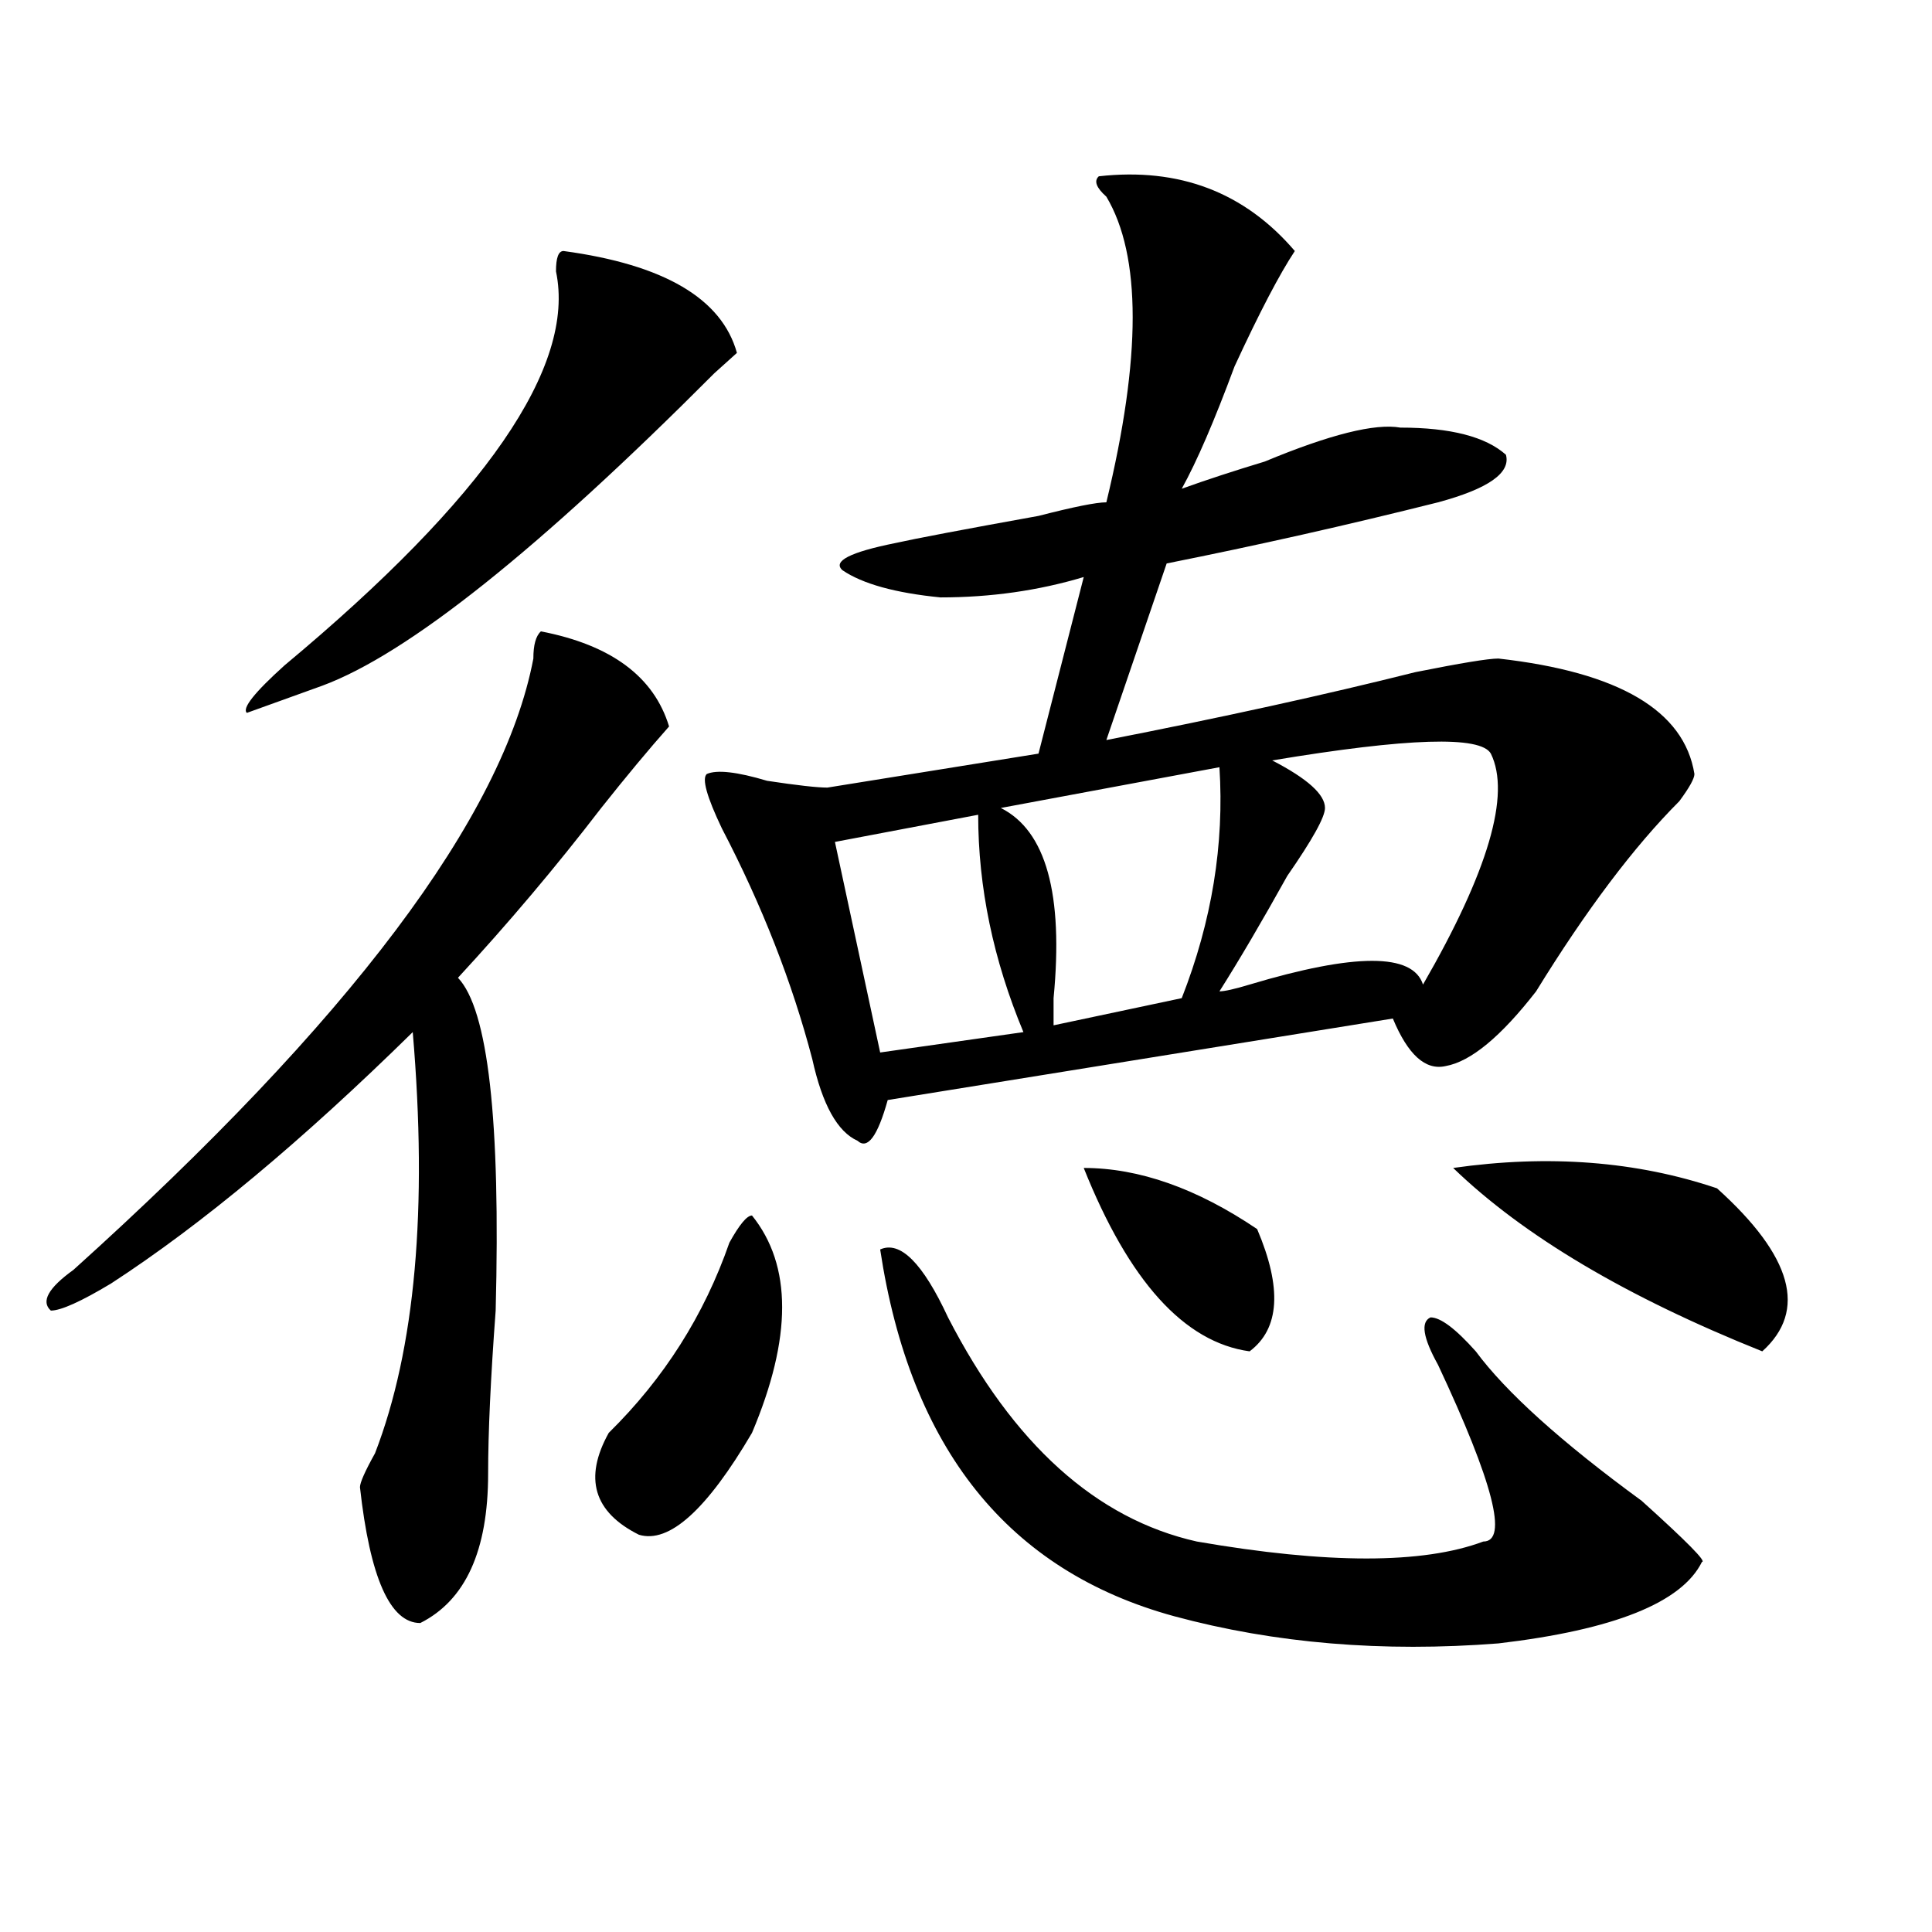
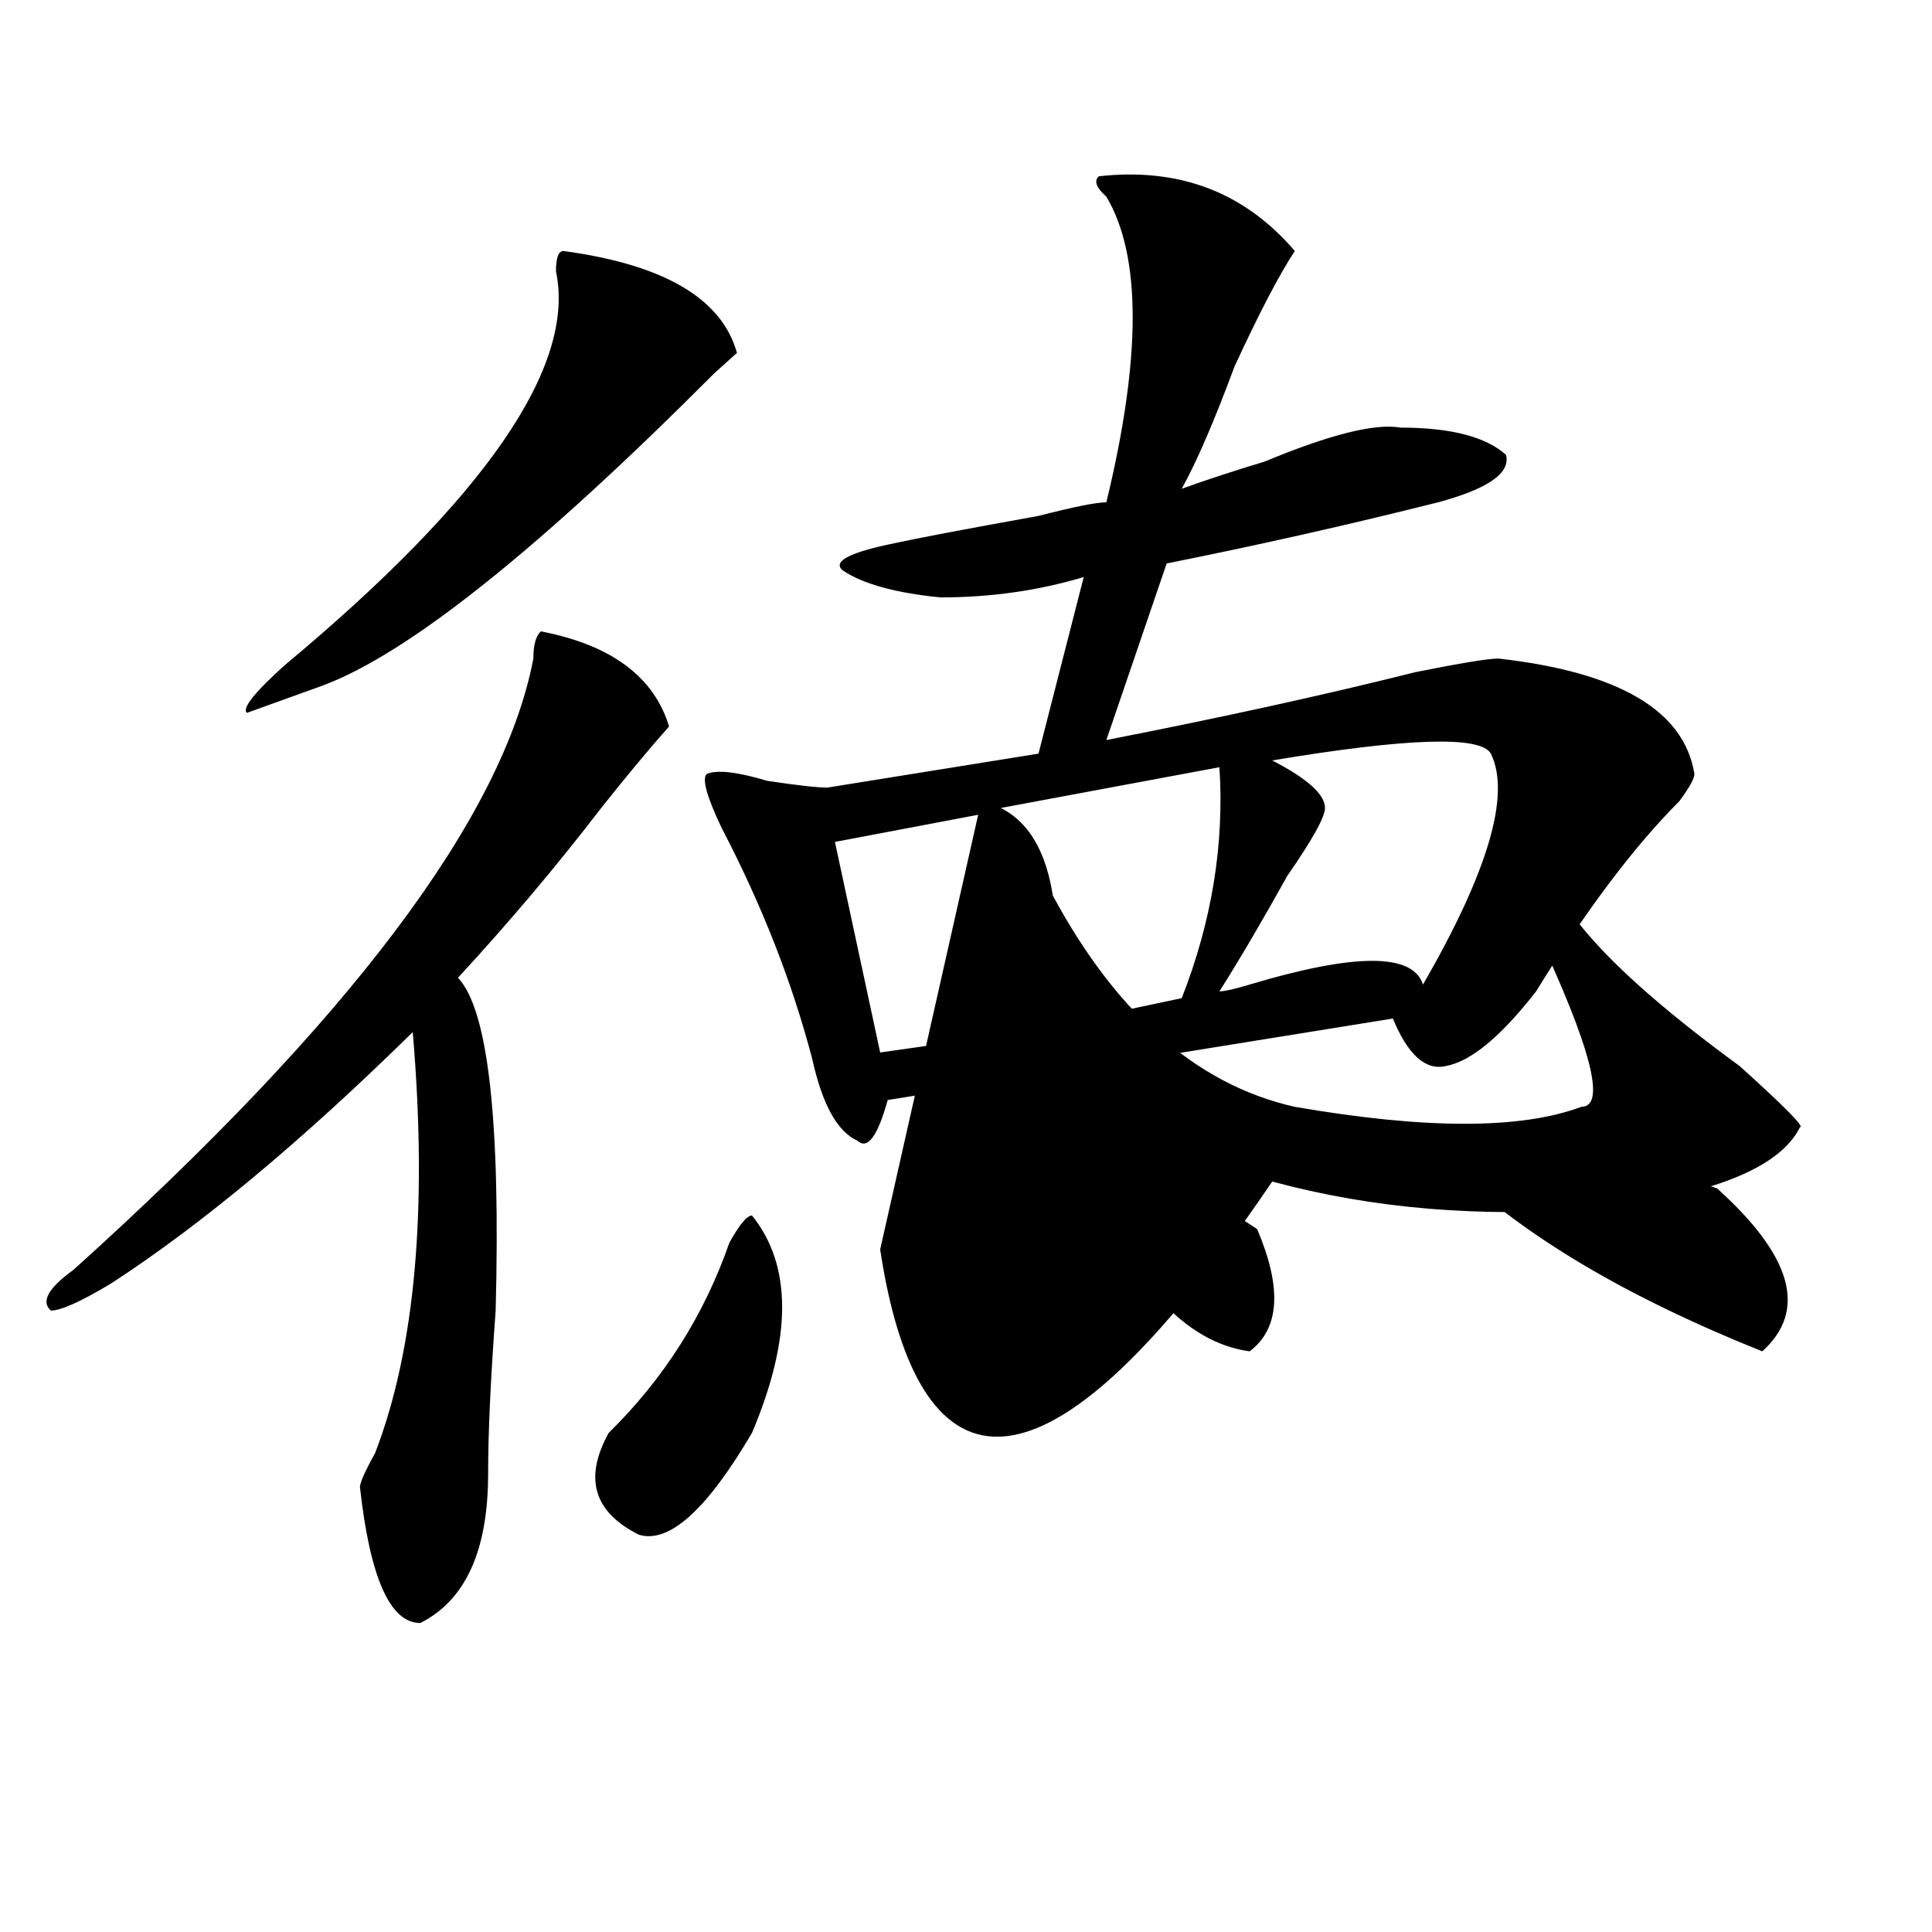
<svg xmlns="http://www.w3.org/2000/svg" version="1.1" id="图层_1" x="0px" y="0px" width="1000px" height="1000px" viewBox="0 0 1000 1000" enable-background="new 0 0 1000 1000" xml:space="preserve">
-   <path d="M279.969,326.797c36.402,7.031,58.535,23.456,66.34,49.219c-10.426,11.755-22.133,25.817-35.121,42.188  c-23.414,30.487-48.169,59.766-74.145,87.891c15.609,16.425,22.073,73.828,19.512,172.266c-2.621,35.156-3.902,63.281-3.902,84.375  c0,39.88-11.707,65.588-35.121,77.344c-15.609,0-26.036-23.456-31.219-70.313c0-2.308,2.561-8.185,7.805-17.578  c20.792-53.888,27.316-126.563,19.512-217.969c-57.254,56.25-109.266,99.646-156.094,130.078  c-15.609,9.394-26.036,14.063-31.219,14.063c-5.244-4.669-1.341-11.7,11.707-21.094c143.045-128.87,222.433-234.339,238.042-316.406  C276.066,333.828,277.348,329.159,279.969,326.797z M291.676,129.922c52.012,7.031,81.949,24.609,89.754,52.734  c-2.621,2.362-6.523,5.878-11.707,10.547c-91.095,91.406-158.715,145.349-202.921,161.719l-39.023,14.063  c-2.622-2.308,3.902-10.547,19.512-24.609c104.022-86.683,150.85-154.688,140.484-203.906  C287.773,133.438,289.055,129.922,291.676,129.922z M389.234,629.141c20.793,25.817,20.793,63.281,0,112.5  c-23.414,39.88-42.926,57.458-58.535,52.734c-23.414-11.7-28.657-29.278-15.609-52.734c28.598-28.125,49.39-60.919,62.438-98.438  C382.711,633.864,386.613,629.141,389.234,629.141z M568.742,91.25c41.585-4.669,75.426,8.239,101.461,38.672  c-7.805,11.755-18.23,31.641-31.219,59.766c-10.426,28.125-19.512,49.219-27.316,63.281c12.988-4.669,27.316-9.339,42.926-14.063  c33.78-14.063,57.194-19.886,70.242-17.578c25.976,0,44.207,4.724,54.633,14.063c2.562,9.394-9.146,17.578-35.121,24.609  c-46.828,11.755-93.656,22.302-140.484,31.641l-31.219,91.406c59.816-11.7,113.168-23.401,159.996-35.156  c23.414-4.669,37.683-7.031,42.926-7.031c62.438,7.031,96.218,26.972,101.461,59.766c0,2.362-2.621,7.031-7.805,14.063  c-23.414,23.456-48.169,56.25-74.145,98.438c-18.23,23.456-33.84,36.364-46.828,38.672c-10.426,2.362-19.512-5.823-27.316-24.609  l-261.457,42.188c-5.243,18.786-10.426,25.817-15.609,21.094c-10.426-4.669-18.23-18.731-23.414-42.188  c-10.426-39.825-26.035-79.651-46.828-119.531c-7.805-16.37-10.426-25.763-7.805-28.125c5.184-2.308,15.609-1.153,31.219,3.516  c15.609,2.362,25.976,3.516,31.219,3.516l109.266-17.578l23.414-91.406c-23.414,7.031-48.169,10.547-74.145,10.547  c-23.414-2.308-40.364-7.031-50.73-14.063c-5.243-4.669,3.902-9.339,27.316-14.063c10.366-2.308,35.121-7.031,74.145-14.063  c18.171-4.669,29.878-7.031,35.121-7.031c18.171-74.981,18.171-127.716,0-158.203C567.401,97.128,566.121,93.612,568.742,91.25z   M506.305,421.719l-74.145,14.063l23.414,108.984l74.145-10.547C514.109,496.755,506.305,459.237,506.305,421.719z M455.574,646.719  c10.366-4.669,22.073,7.031,35.121,35.156c33.78,65.644,76.706,104.315,128.777,116.016c67.621,11.7,117.07,11.7,148.289,0  c12.988,0,5.184-30.433-23.414-91.406c-7.805-14.063-9.146-22.247-3.902-24.609c5.184,0,12.988,5.878,23.414,17.578  c15.609,21.094,44.207,46.911,85.852,77.344c23.414,21.094,33.78,31.641,31.219,31.641c-10.426,21.094-45.547,35.156-105.363,42.188  c-59.876,4.669-115.789,0-167.801-14.063C521.914,813.106,471.184,749.88,455.574,646.719z M631.18,397.109l-113.168,21.094  c23.414,11.755,32.5,44.55,27.316,98.438c0,7.031,0,11.755,0,14.063l66.34-14.063C627.277,476.815,633.741,436.989,631.18,397.109z   M560.938,604.531c28.598,0,58.535,10.547,89.754,31.641c12.988,30.487,11.707,51.581-3.902,63.281  C612.949,694.784,584.352,663.144,560.938,604.531z M771.664,390.078c-5.243-9.339-42.926-8.185-113.168,3.516  c18.171,9.394,27.316,17.578,27.316,24.609c0,4.724-6.523,16.425-19.512,35.156c-13.048,23.456-24.755,43.396-35.121,59.766  c2.562,0,7.805-1.153,15.609-3.516c54.633-16.37,84.511-16.37,89.754,0C770.323,451.052,782.03,411.172,771.664,390.078z   M888.734,615.078c39.023,35.156,46.828,63.281,23.414,84.375c-70.242-28.125-123.594-59.766-159.996-94.922  C801.542,597.5,847.09,601.016,888.734,615.078z" />
+   <path d="M279.969,326.797c36.402,7.031,58.535,23.456,66.34,49.219c-10.426,11.755-22.133,25.817-35.121,42.188  c-23.414,30.487-48.169,59.766-74.145,87.891c15.609,16.425,22.073,73.828,19.512,172.266c-2.621,35.156-3.902,63.281-3.902,84.375  c0,39.88-11.707,65.588-35.121,77.344c-15.609,0-26.036-23.456-31.219-70.313c0-2.308,2.561-8.185,7.805-17.578  c20.792-53.888,27.316-126.563,19.512-217.969c-57.254,56.25-109.266,99.646-156.094,130.078  c-15.609,9.394-26.036,14.063-31.219,14.063c-5.244-4.669-1.341-11.7,11.707-21.094c143.045-128.87,222.433-234.339,238.042-316.406  C276.066,333.828,277.348,329.159,279.969,326.797z M291.676,129.922c52.012,7.031,81.949,24.609,89.754,52.734  c-2.621,2.362-6.523,5.878-11.707,10.547c-91.095,91.406-158.715,145.349-202.921,161.719l-39.023,14.063  c-2.622-2.308,3.902-10.547,19.512-24.609c104.022-86.683,150.85-154.688,140.484-203.906  C287.773,133.438,289.055,129.922,291.676,129.922z M389.234,629.141c20.793,25.817,20.793,63.281,0,112.5  c-23.414,39.88-42.926,57.458-58.535,52.734c-23.414-11.7-28.657-29.278-15.609-52.734c28.598-28.125,49.39-60.919,62.438-98.438  C382.711,633.864,386.613,629.141,389.234,629.141z M568.742,91.25c41.585-4.669,75.426,8.239,101.461,38.672  c-7.805,11.755-18.23,31.641-31.219,59.766c-10.426,28.125-19.512,49.219-27.316,63.281c12.988-4.669,27.316-9.339,42.926-14.063  c33.78-14.063,57.194-19.886,70.242-17.578c25.976,0,44.207,4.724,54.633,14.063c2.562,9.394-9.146,17.578-35.121,24.609  c-46.828,11.755-93.656,22.302-140.484,31.641l-31.219,91.406c59.816-11.7,113.168-23.401,159.996-35.156  c23.414-4.669,37.683-7.031,42.926-7.031c62.438,7.031,96.218,26.972,101.461,59.766c0,2.362-2.621,7.031-7.805,14.063  c-23.414,23.456-48.169,56.25-74.145,98.438c-18.23,23.456-33.84,36.364-46.828,38.672c-10.426,2.362-19.512-5.823-27.316-24.609  l-261.457,42.188c-5.243,18.786-10.426,25.817-15.609,21.094c-10.426-4.669-18.23-18.731-23.414-42.188  c-10.426-39.825-26.035-79.651-46.828-119.531c-7.805-16.37-10.426-25.763-7.805-28.125c5.184-2.308,15.609-1.153,31.219,3.516  c15.609,2.362,25.976,3.516,31.219,3.516l109.266-17.578l23.414-91.406c-23.414,7.031-48.169,10.547-74.145,10.547  c-23.414-2.308-40.364-7.031-50.73-14.063c-5.243-4.669,3.902-9.339,27.316-14.063c10.366-2.308,35.121-7.031,74.145-14.063  c18.171-4.669,29.878-7.031,35.121-7.031c18.171-74.981,18.171-127.716,0-158.203C567.401,97.128,566.121,93.612,568.742,91.25z   M506.305,421.719l-74.145,14.063l23.414,108.984l74.145-10.547C514.109,496.755,506.305,459.237,506.305,421.719z c10.366-4.669,22.073,7.031,35.121,35.156c33.78,65.644,76.706,104.315,128.777,116.016c67.621,11.7,117.07,11.7,148.289,0  c12.988,0,5.184-30.433-23.414-91.406c-7.805-14.063-9.146-22.247-3.902-24.609c5.184,0,12.988,5.878,23.414,17.578  c15.609,21.094,44.207,46.911,85.852,77.344c23.414,21.094,33.78,31.641,31.219,31.641c-10.426,21.094-45.547,35.156-105.363,42.188  c-59.876,4.669-115.789,0-167.801-14.063C521.914,813.106,471.184,749.88,455.574,646.719z M631.18,397.109l-113.168,21.094  c23.414,11.755,32.5,44.55,27.316,98.438c0,7.031,0,11.755,0,14.063l66.34-14.063C627.277,476.815,633.741,436.989,631.18,397.109z   M560.938,604.531c28.598,0,58.535,10.547,89.754,31.641c12.988,30.487,11.707,51.581-3.902,63.281  C612.949,694.784,584.352,663.144,560.938,604.531z M771.664,390.078c-5.243-9.339-42.926-8.185-113.168,3.516  c18.171,9.394,27.316,17.578,27.316,24.609c0,4.724-6.523,16.425-19.512,35.156c-13.048,23.456-24.755,43.396-35.121,59.766  c2.562,0,7.805-1.153,15.609-3.516c54.633-16.37,84.511-16.37,89.754,0C770.323,451.052,782.03,411.172,771.664,390.078z   M888.734,615.078c39.023,35.156,46.828,63.281,23.414,84.375c-70.242-28.125-123.594-59.766-159.996-94.922  C801.542,597.5,847.09,601.016,888.734,615.078z" />
</svg>